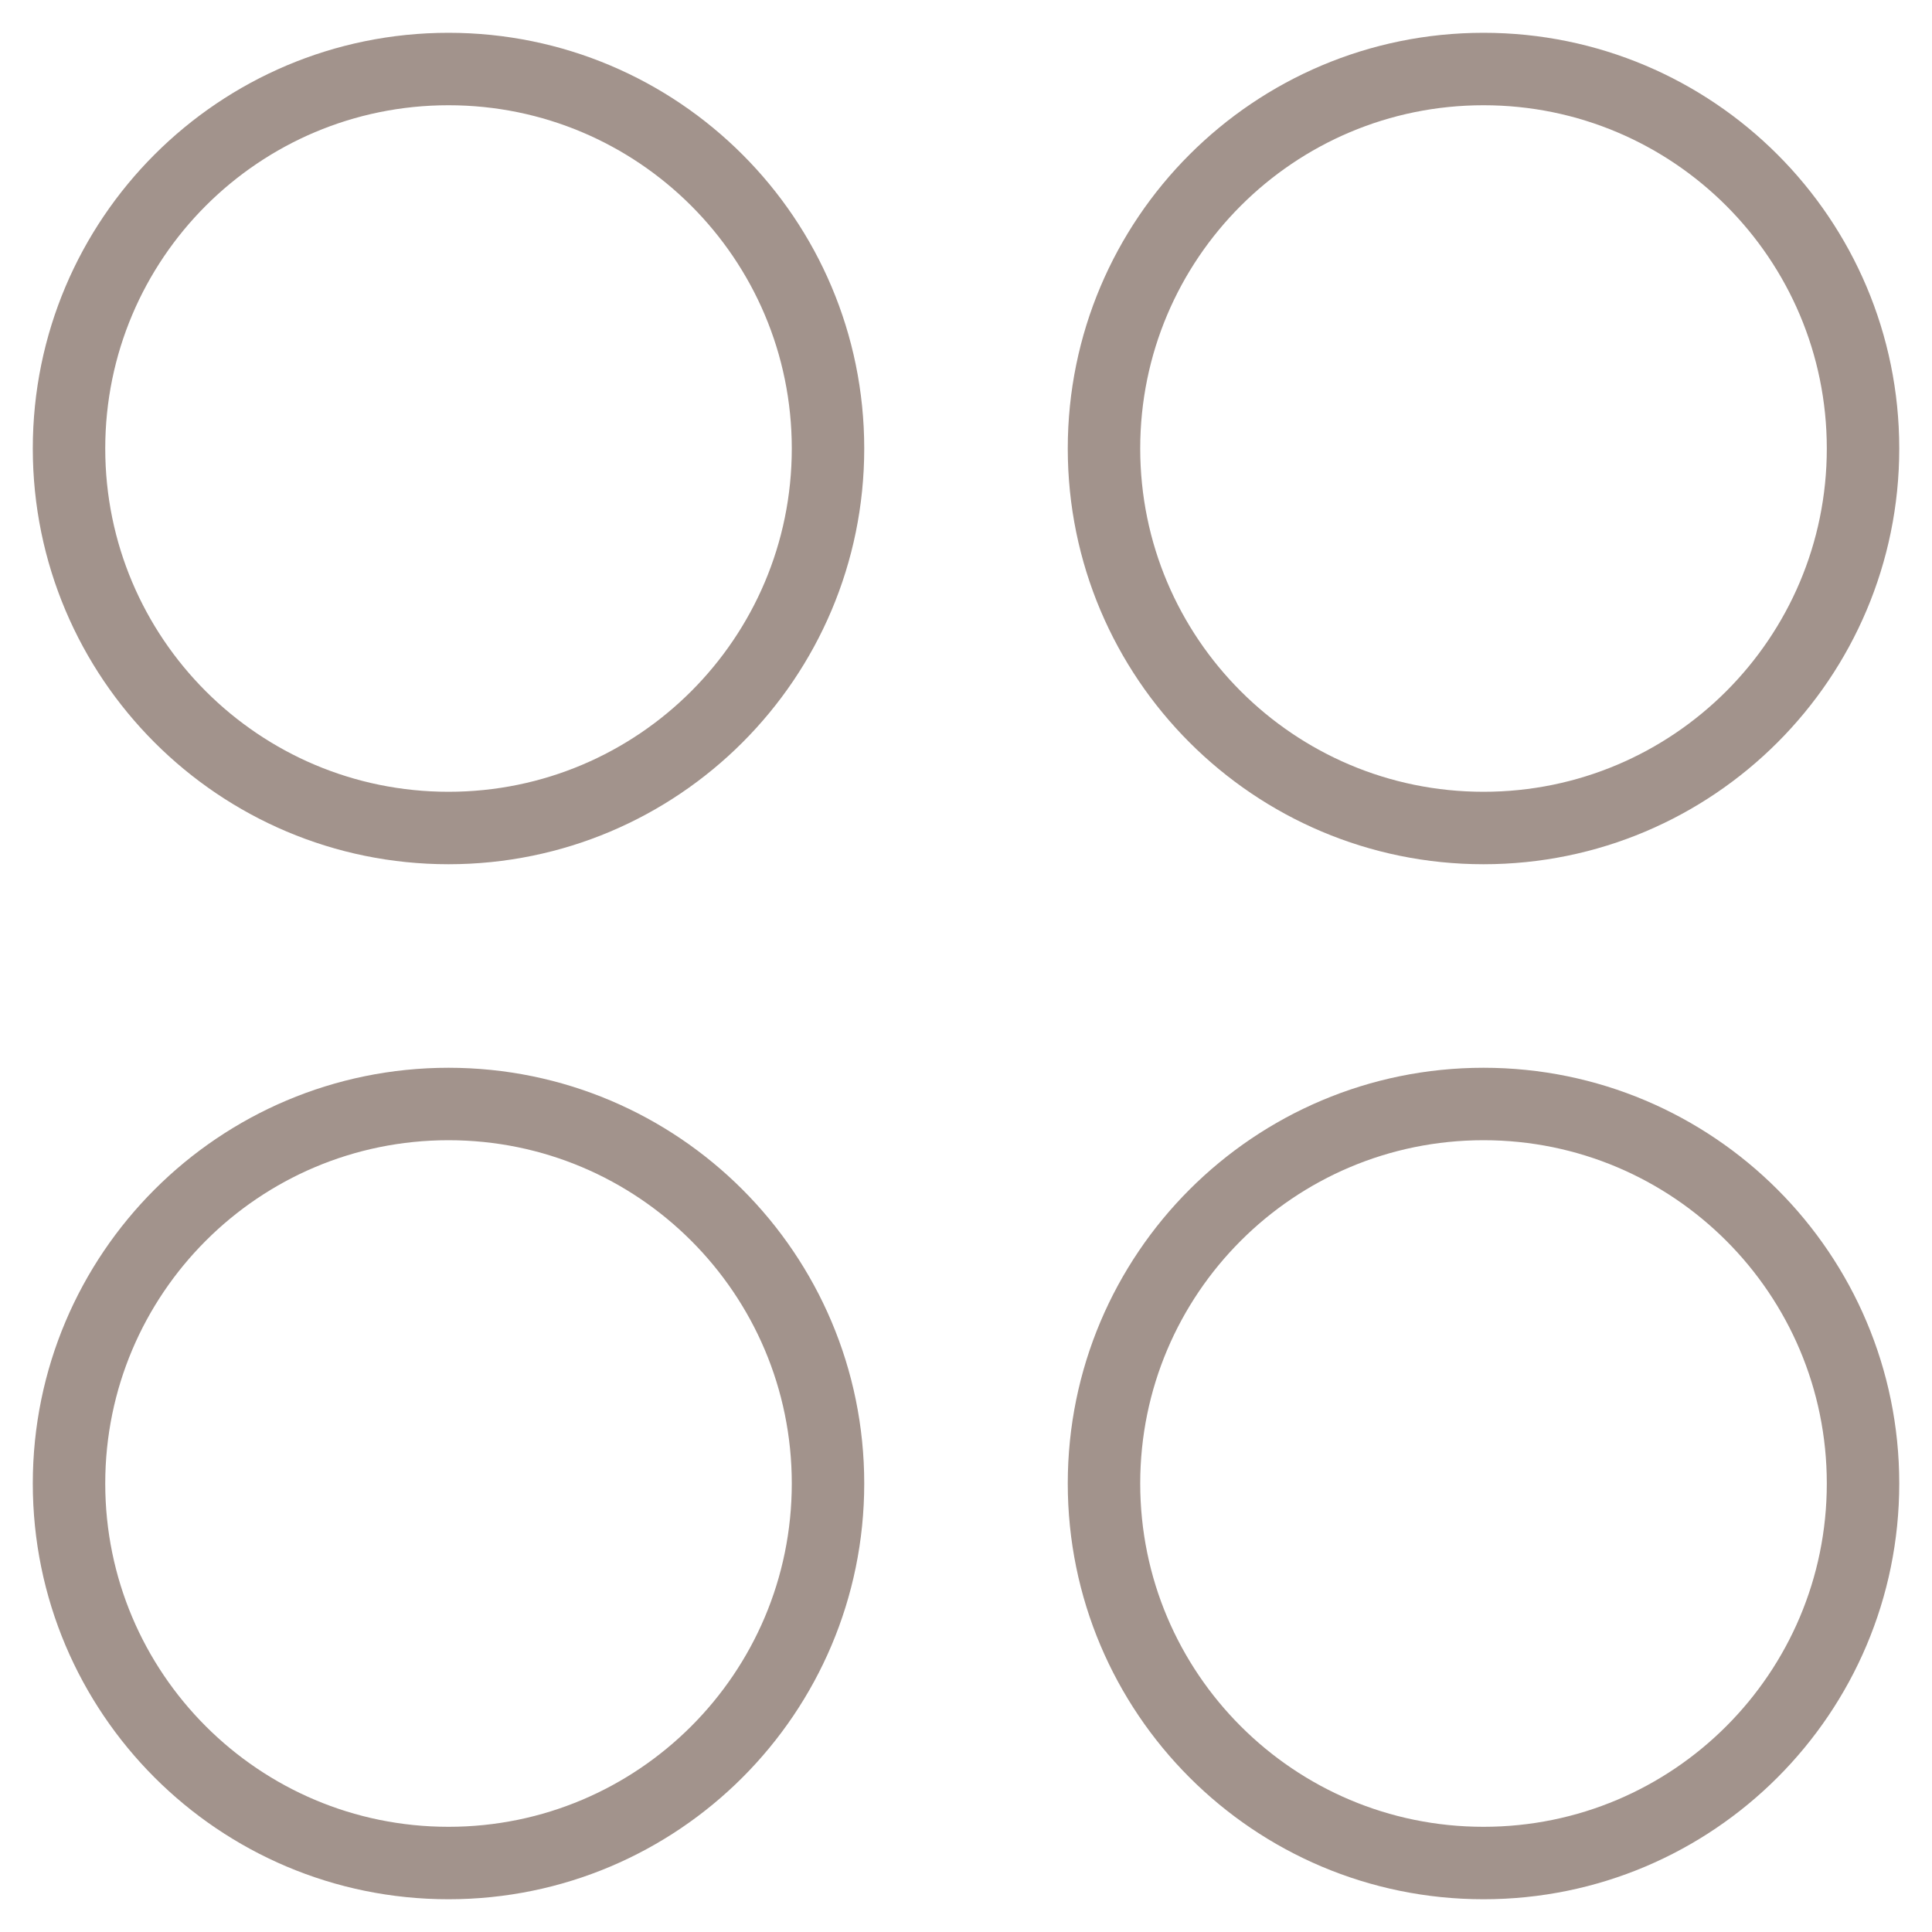
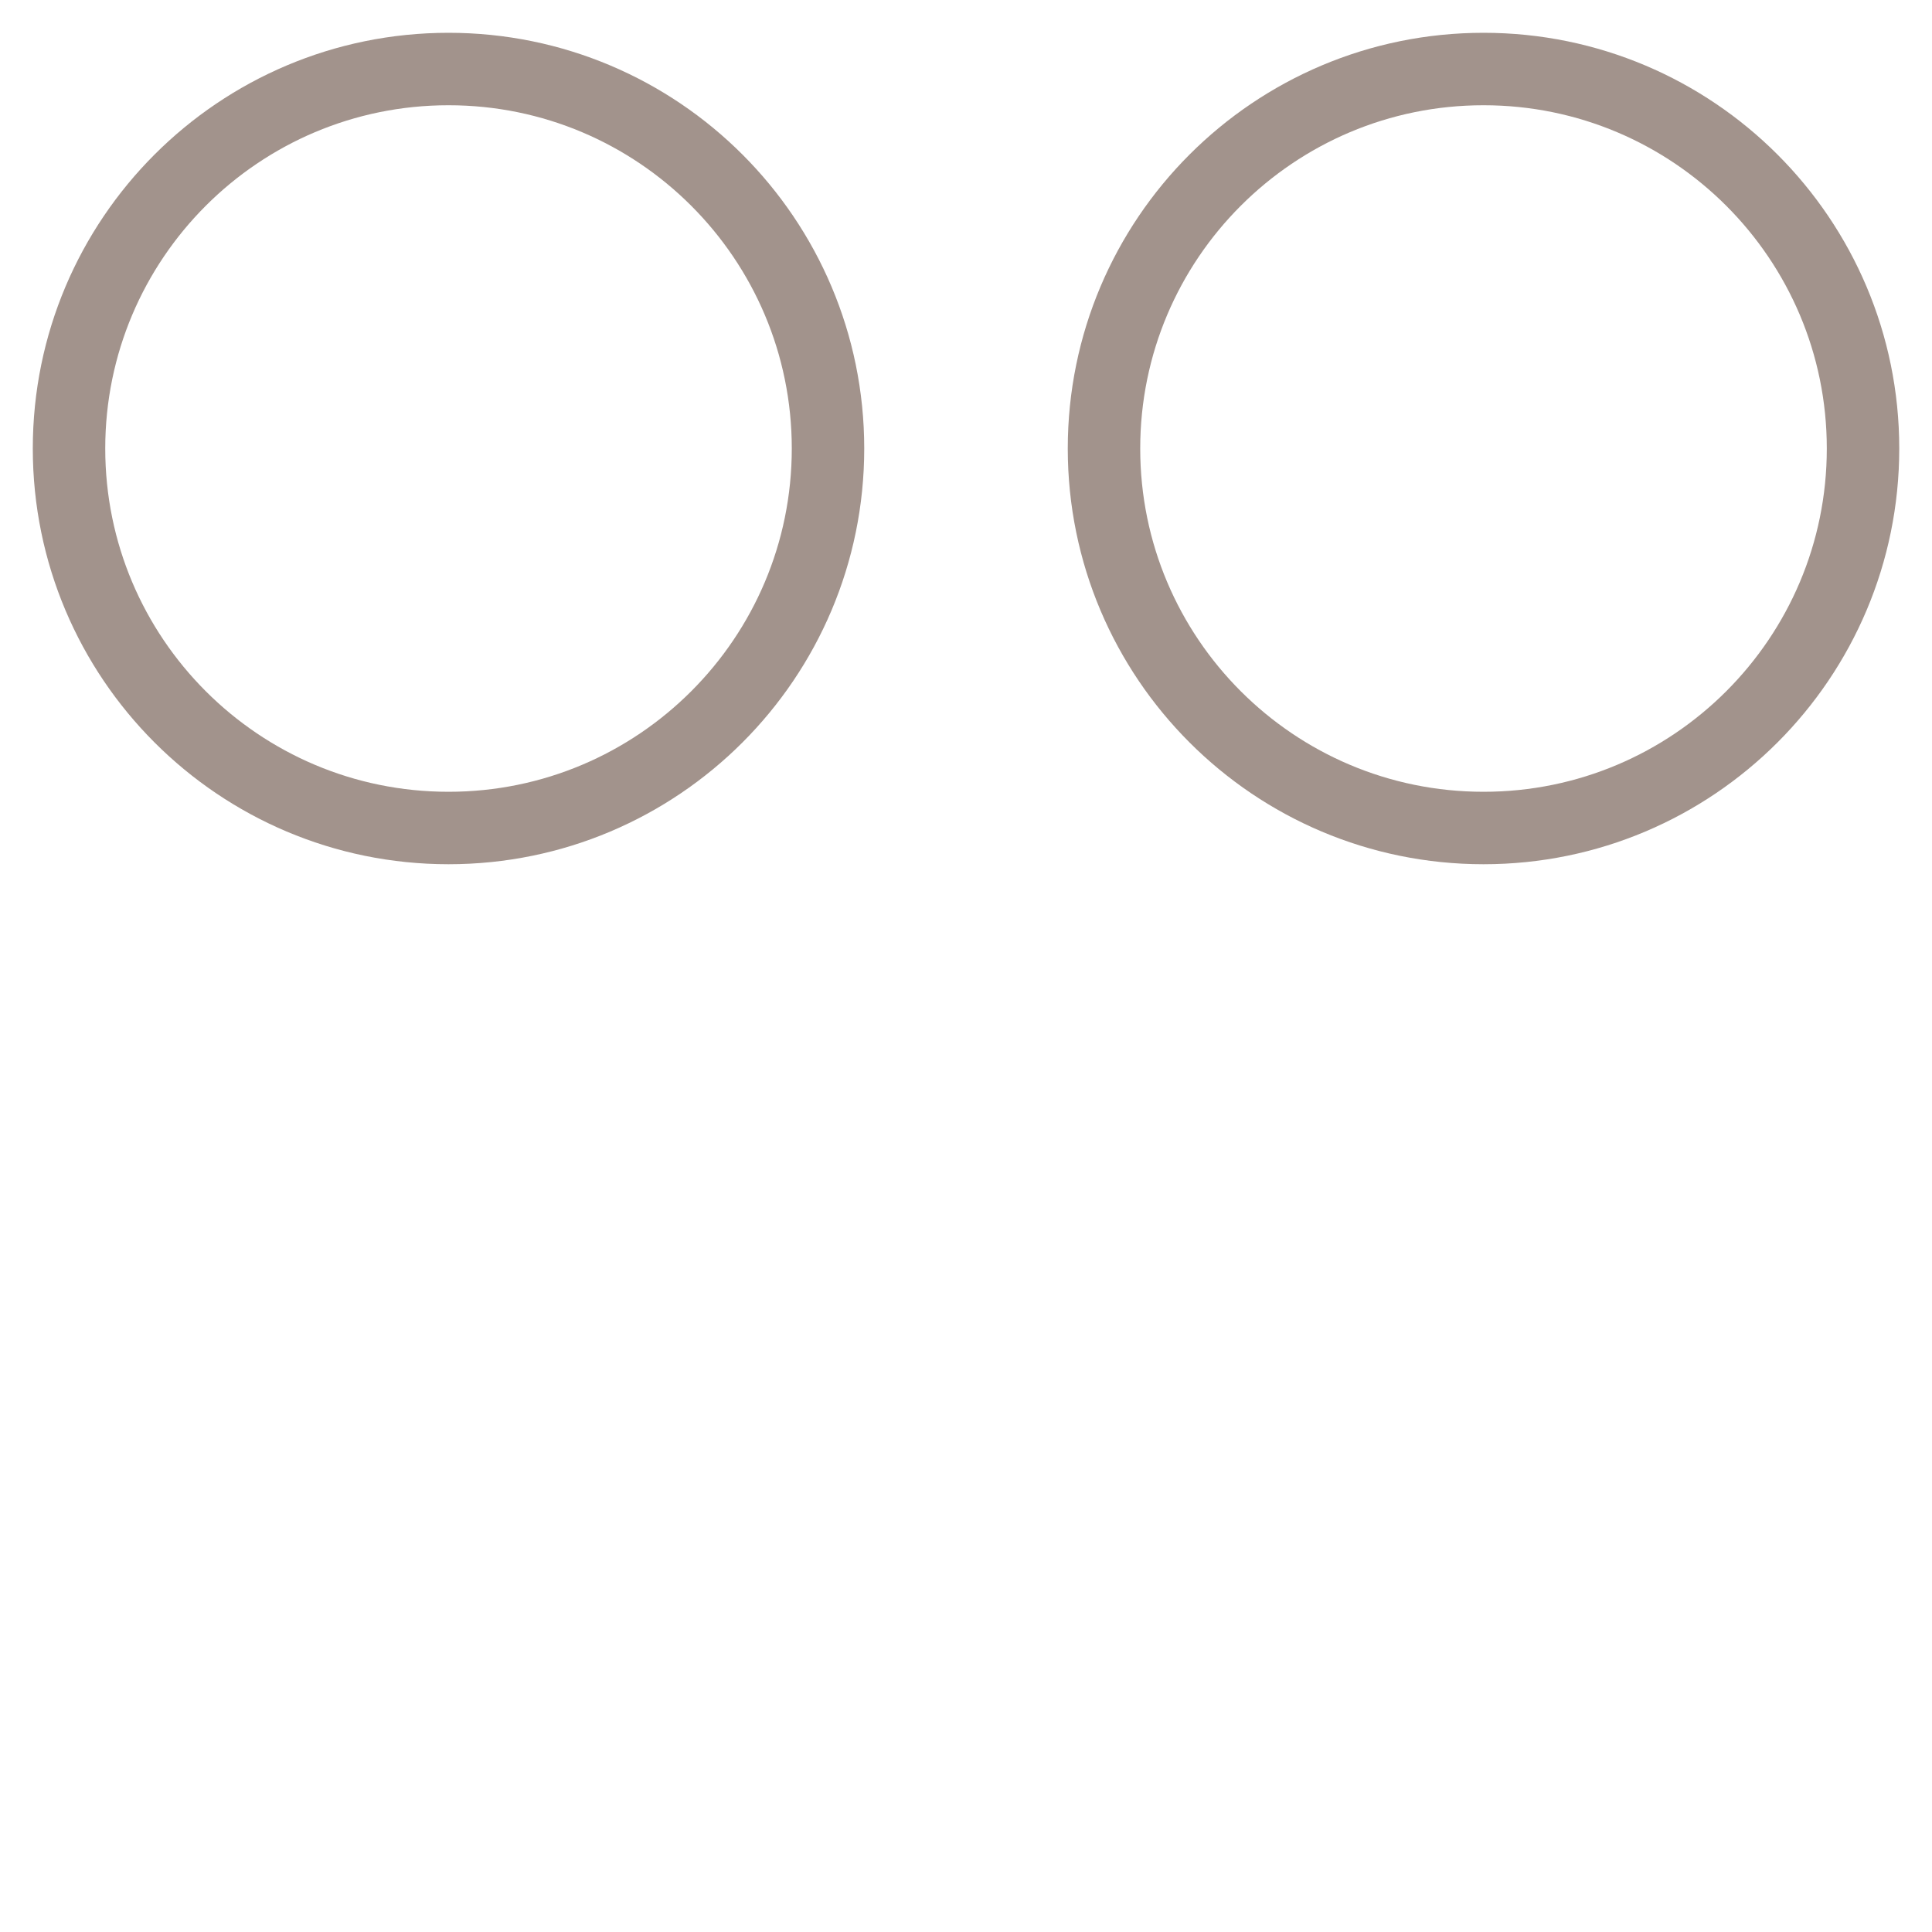
<svg xmlns="http://www.w3.org/2000/svg" width="40" height="40" viewBox="0 0 40 40" fill="none">
  <g clip-path="url(#clip0_150_1381)">
    <path d="M9.286 17.143C13.625 17.143 17.143 13.625 17.143 9.286C17.143 4.946 13.625 1.429 9.286 1.429C4.946 1.429 1.429 4.946 1.429 9.286C1.429 13.625 4.946 17.143 9.286 17.143Z" stroke="#a2938c" stroke-width="1.5" stroke-linecap="round" stroke-linejoin="round" />
    <path d="M30.715 17.143C35.054 17.143 38.572 13.625 38.572 9.286C38.572 4.946 35.054 1.429 30.715 1.429C26.375 1.429 22.857 4.946 22.857 9.286C22.857 13.625 26.375 17.143 30.715 17.143Z" stroke="#a2938c" stroke-width="1.5" stroke-linecap="round" stroke-linejoin="round" />
-     <path d="M9.286 38.572C13.625 38.572 17.143 35.054 17.143 30.714C17.143 26.375 13.625 22.857 9.286 22.857C4.946 22.857 1.429 26.375 1.429 30.714C1.429 35.054 4.946 38.572 9.286 38.572Z" stroke="#a2938c" stroke-width="1.5" stroke-linecap="round" stroke-linejoin="round" />
-     <path d="M30.715 38.572C35.054 38.572 38.572 35.054 38.572 30.714C38.572 26.375 35.054 22.857 30.715 22.857C26.375 22.857 22.857 26.375 22.857 30.714C22.857 35.054 26.375 38.572 30.715 38.572Z" stroke="#a2938c" stroke-width="1.5" stroke-linecap="round" stroke-linejoin="round" />
  </g>
  <defs>
    <clipPath id="clip0_150_1381">
      <rect width="40" height="40" fill="white" />
    </clipPath>
  </defs>
</svg>